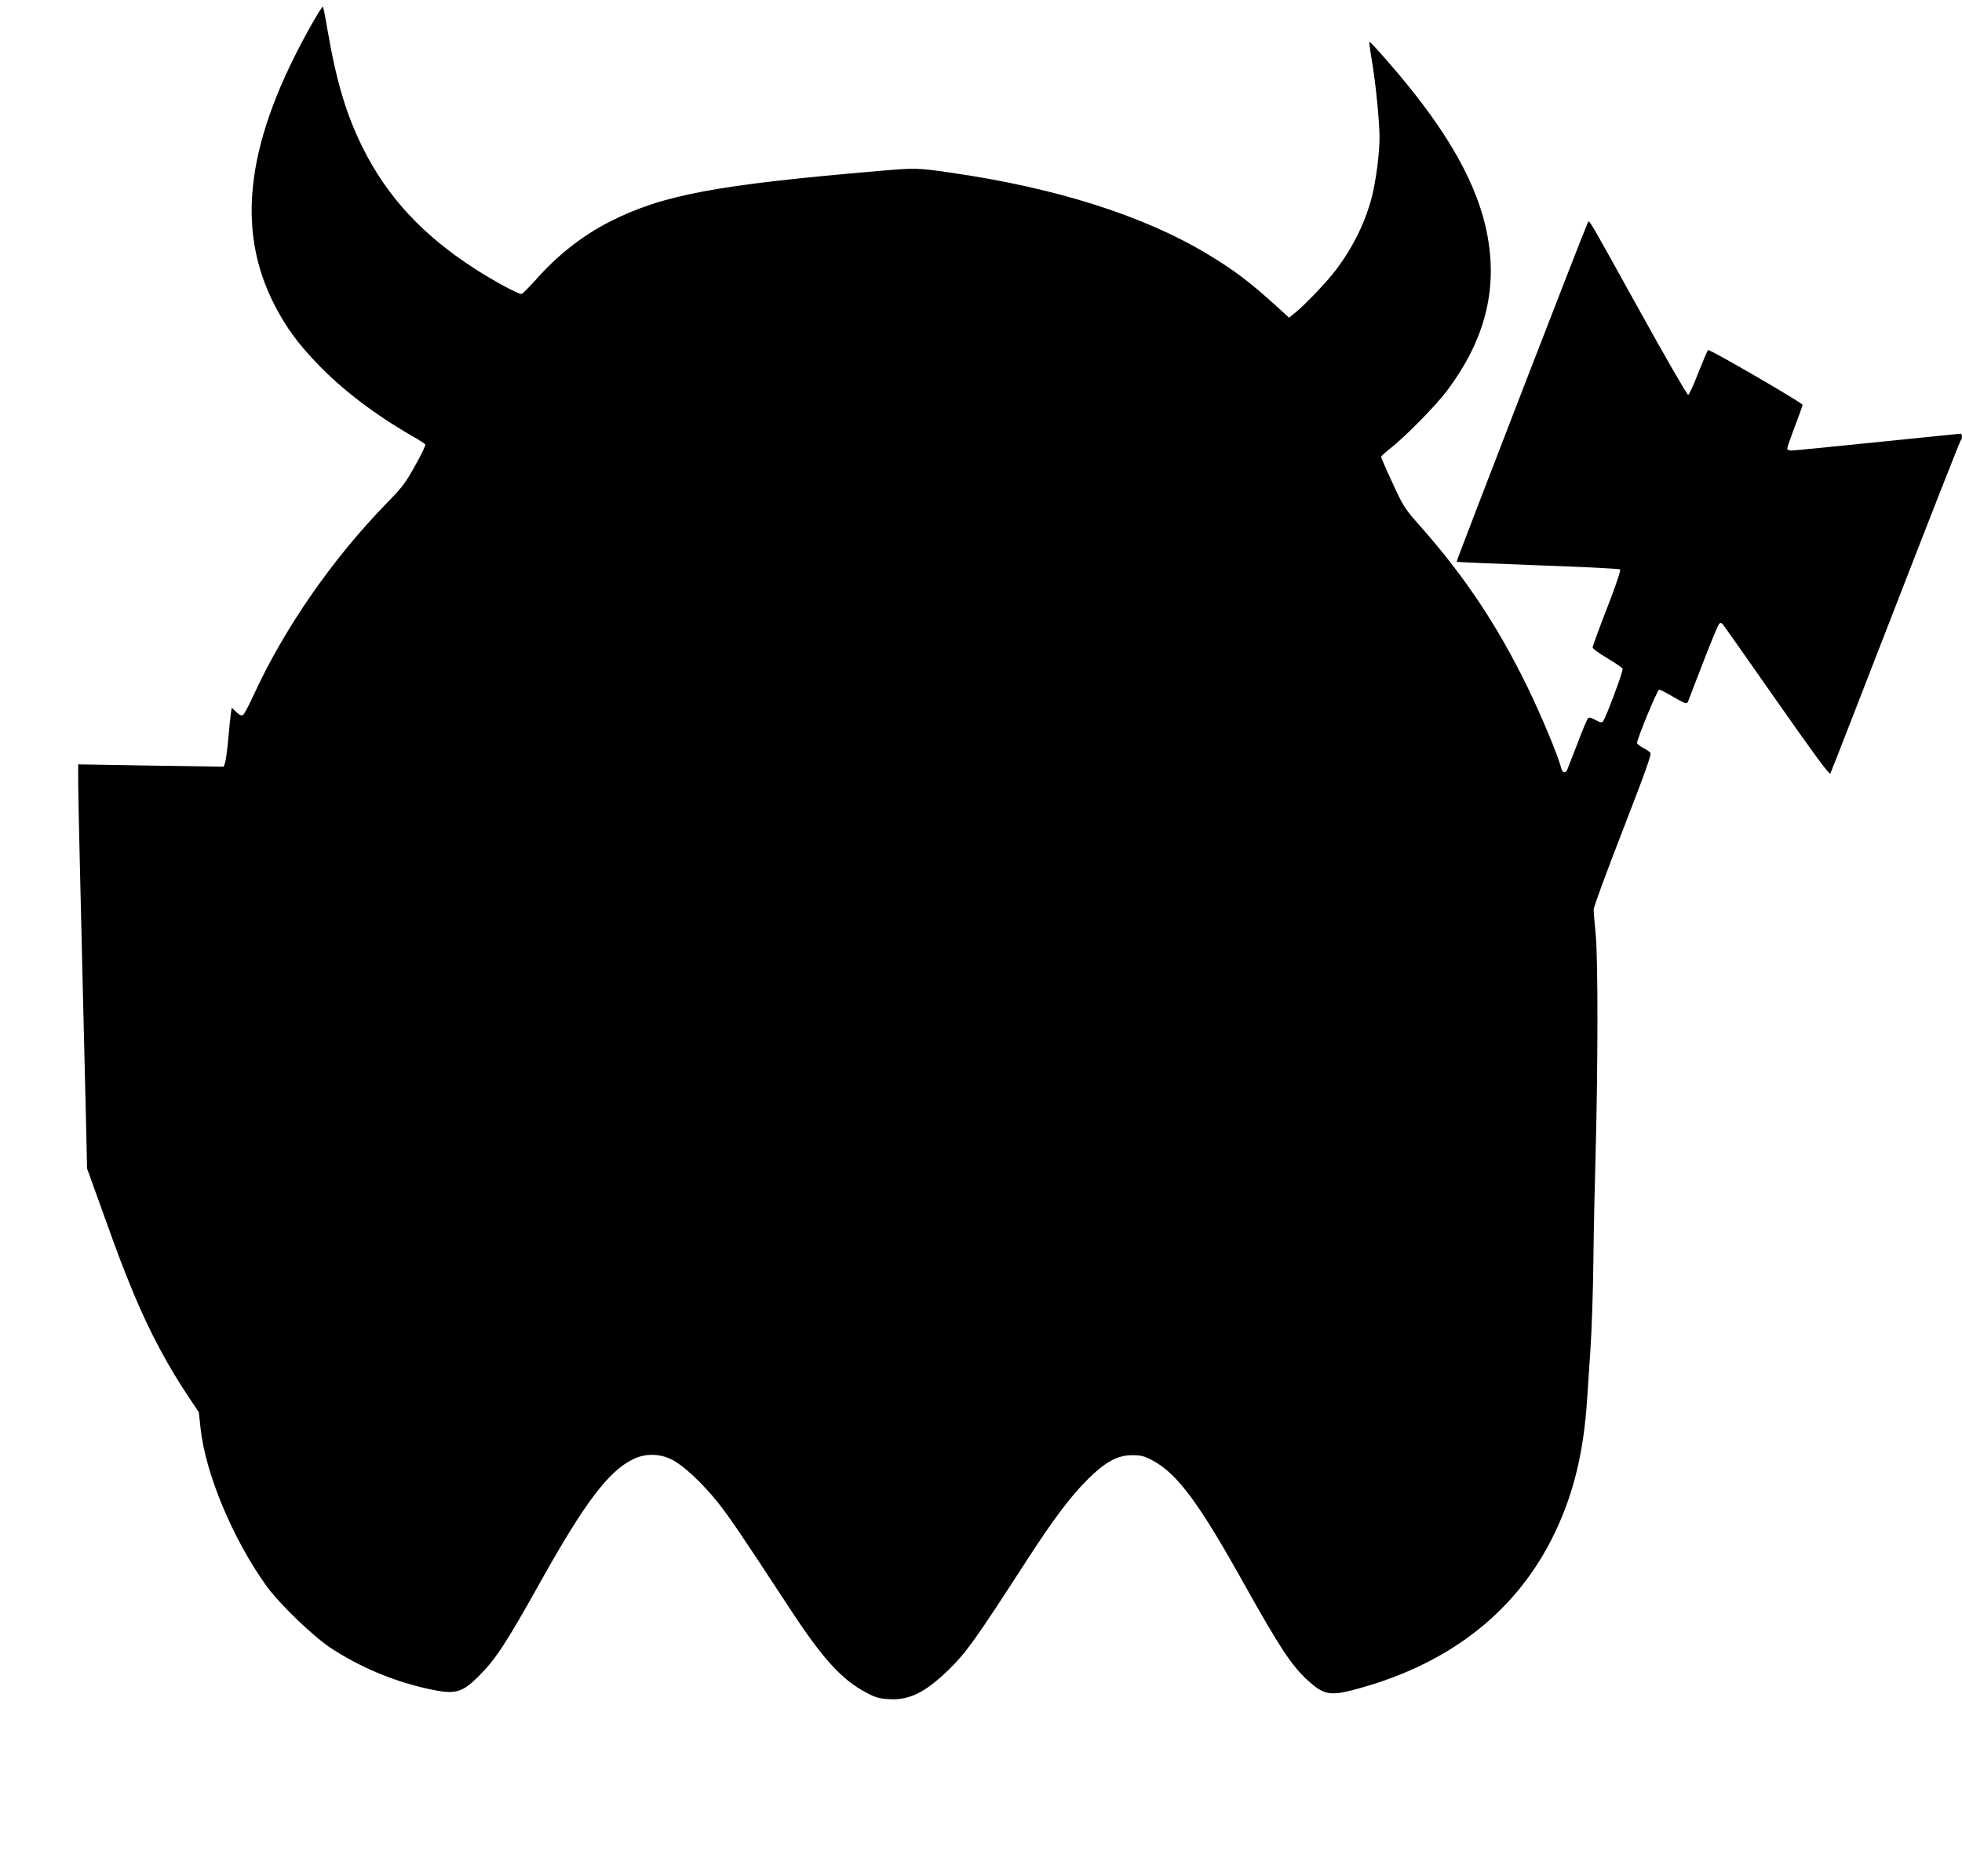
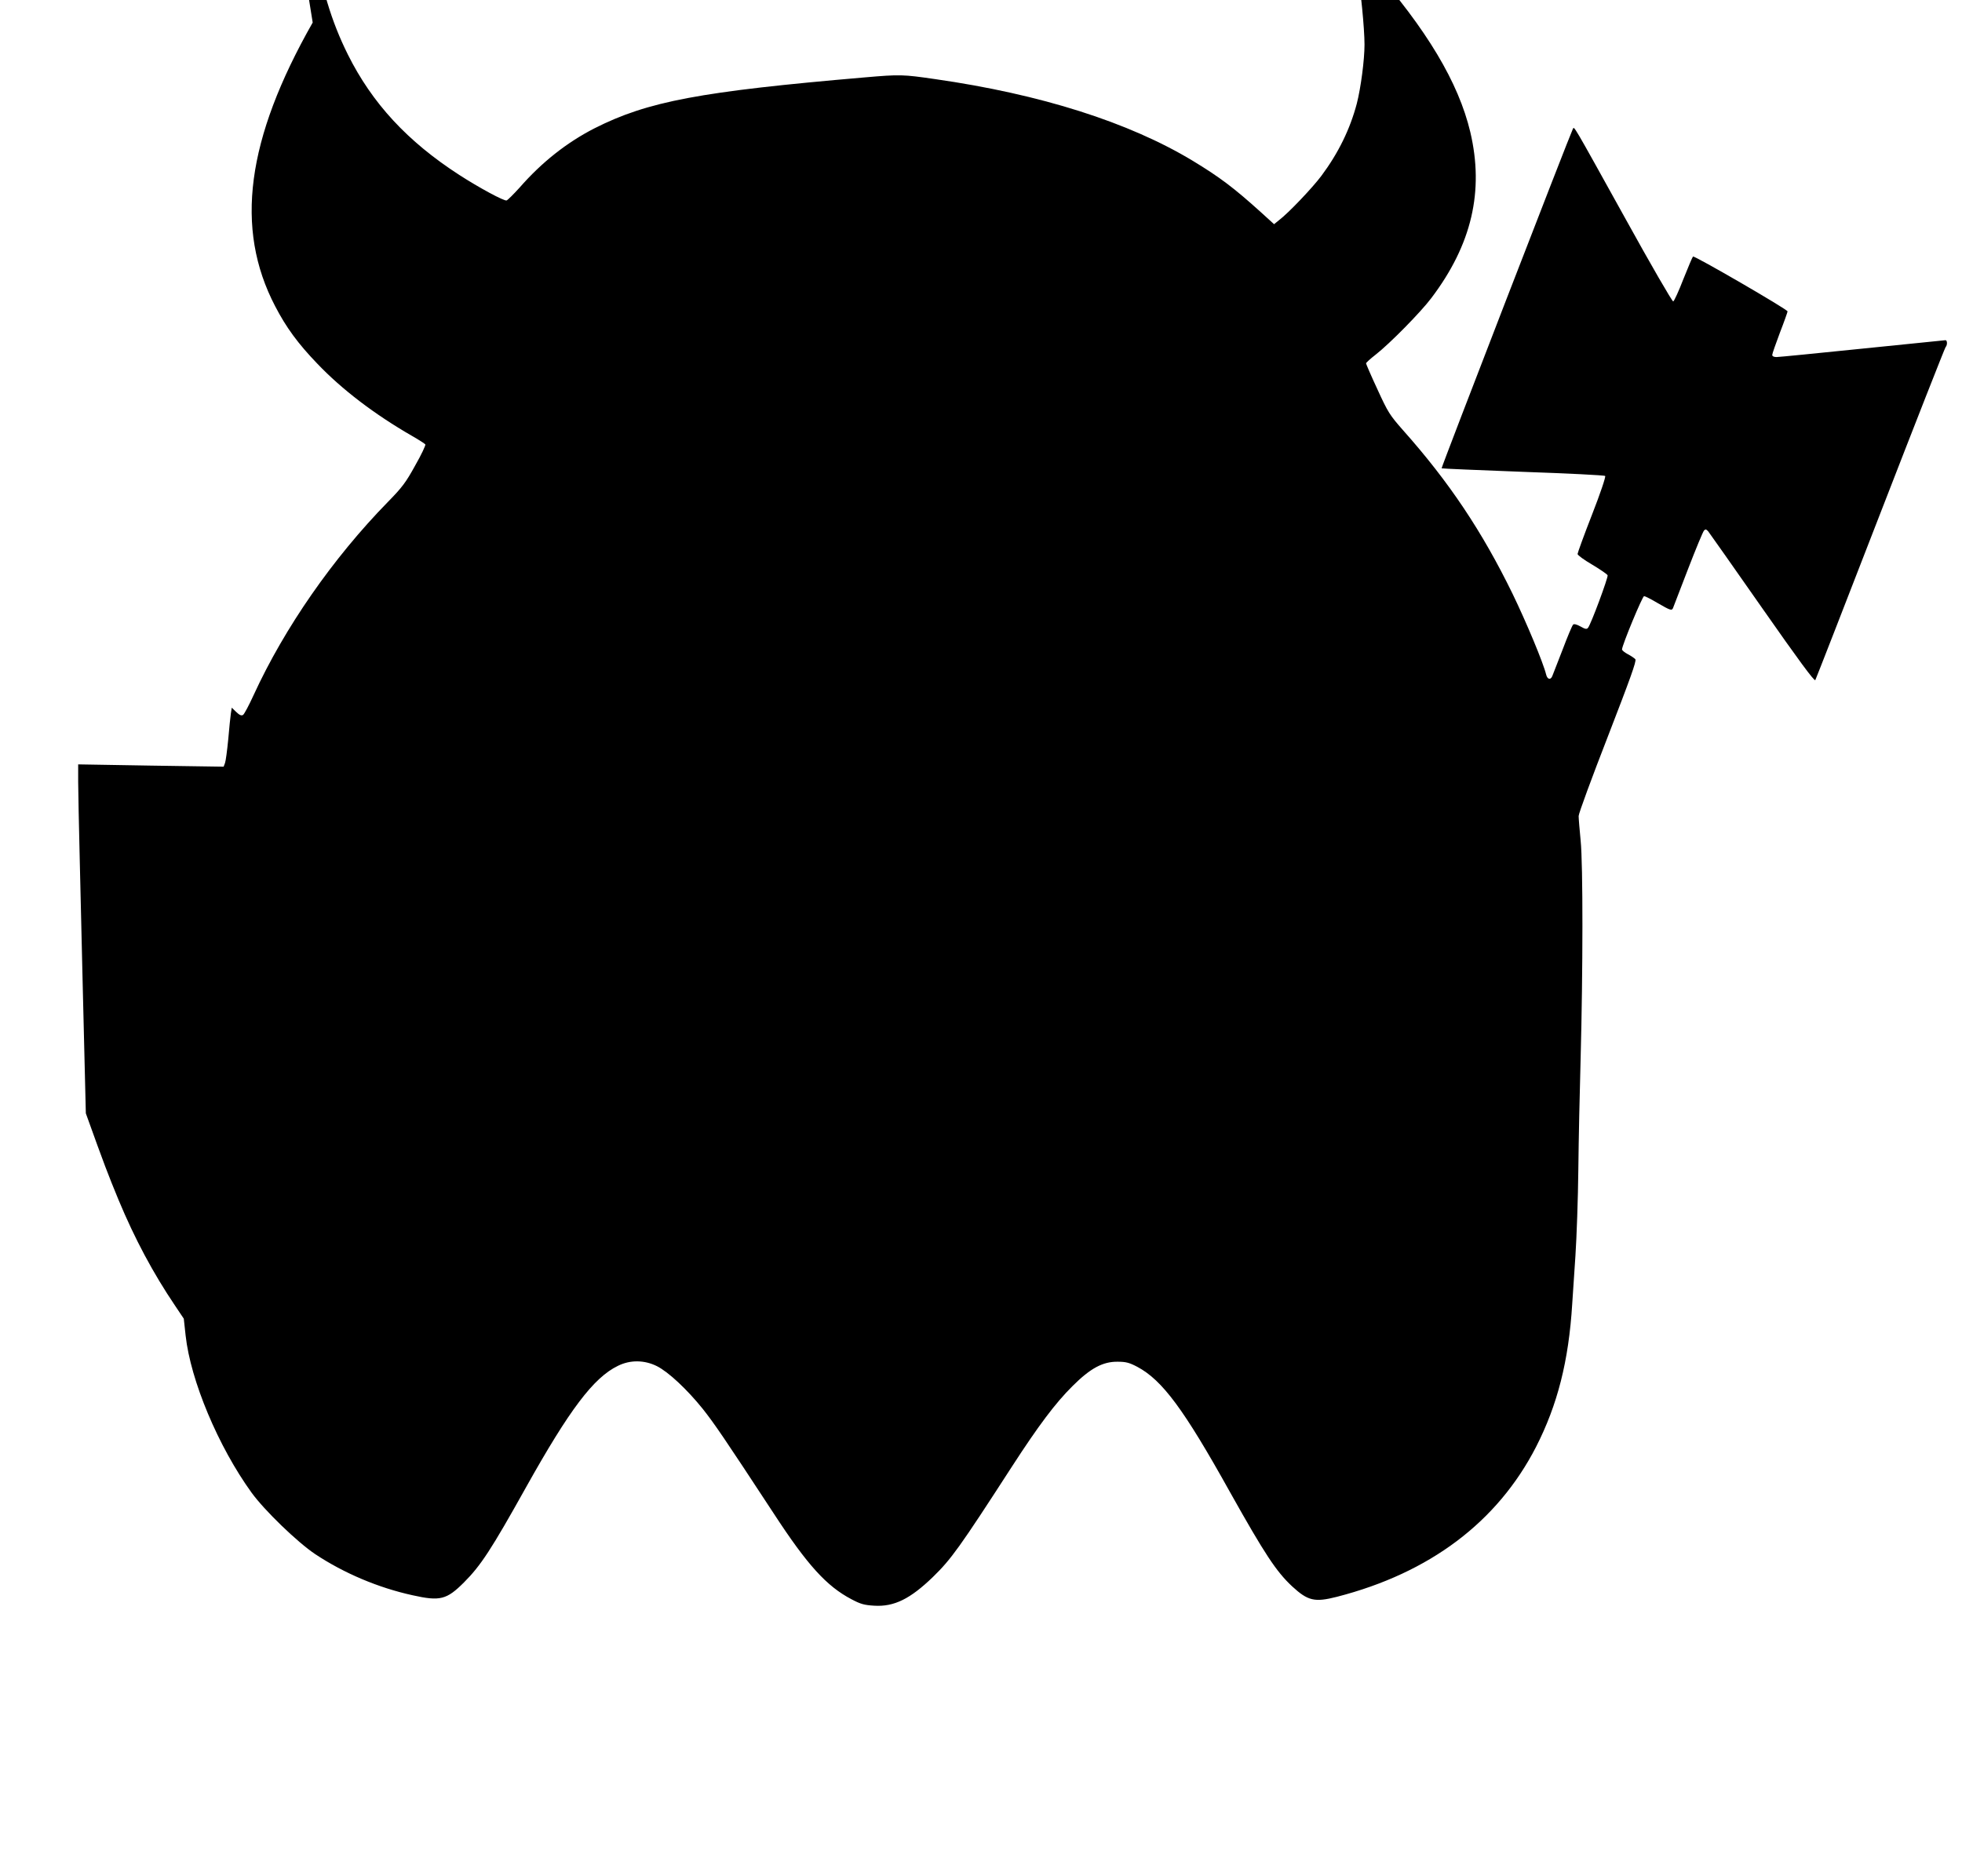
<svg xmlns="http://www.w3.org/2000/svg" version="1.0" width="1280pt" height="1224pt" viewBox="0 0 1280 1224" preserveAspectRatio="xMidYMid meet">
  <g transform="translate(0,1224) scale(0.1,-0.1)" fill="#000000" stroke="none">
-     <path d="M2040 12093 c-433 -762 -510 -1343 -245 -1851 72 -139 149 -244 275 -375 161 -169 374 -331 617 -471 46 -26 85 -52 88 -56 3 -5 -26 -67 -66 -137 -61 -111 -85 -143 -178 -238 -359 -367 -675 -822 -876 -1260 -30 -66 -61 -124 -69 -130 -11 -7 -23 -2 -45 19 l-29 28 -6 -39 c-3 -21 -11 -96 -17 -168 -7 -71 -16 -141 -21 -154 l-9 -24 -474 7 -475 8 0 -114 c0 -62 5 -286 10 -498 5 -212 14 -592 20 -845 6 -253 15 -622 20 -820 l8 -360 90 -250 c123 -343 144 -396 213 -564 107 -257 226 -479 369 -691 l57 -85 12 -110 c32 -293 213 -725 430 -1025 84 -116 299 -324 416 -402 187 -124 411 -219 635 -268 179 -40 222 -29 335 84 110 110 179 216 405 621 283 506 440 715 599 792 80 40 173 39 255 -2 75 -38 196 -151 299 -279 75 -95 135 -182 462 -681 221 -339 346 -476 508 -561 60 -32 84 -38 148 -42 130 -8 235 44 383 187 120 117 174 192 516 721 173 267 283 414 395 525 117 117 198 160 294 159 55 0 77 -6 130 -34 162 -87 302 -275 603 -816 227 -405 302 -519 406 -616 103 -95 147 -105 292 -68 606 156 1047 488 1299 978 140 274 213 560 236 932 3 52 13 194 21 315 8 121 17 375 19 565 2 190 9 516 15 725 15 563 16 1263 0 1420 -7 72 -13 144 -13 160 0 17 86 250 191 520 144 372 188 493 179 503 -6 7 -28 22 -49 33 -21 11 -38 25 -38 31 0 27 133 348 144 348 6 0 46 -20 88 -45 83 -48 93 -52 101 -32 2 6 46 120 97 252 51 132 98 246 105 253 9 10 14 9 27 -5 8 -10 167 -236 353 -502 235 -336 340 -479 346 -469 4 7 195 497 424 1088 229 591 421 1079 426 1085 12 12 12 45 -1 45 -5 0 -249 -25 -542 -55 -293 -30 -545 -55 -560 -55 -17 0 -28 5 -28 14 0 8 23 73 50 145 28 72 50 135 50 139 0 13 -609 366 -617 358 -4 -4 -32 -70 -63 -148 -30 -78 -60 -143 -66 -145 -6 -2 -148 243 -314 544 -350 631 -331 599 -341 581 -16 -29 -860 -2211 -856 -2214 2 -2 241 -12 531 -23 290 -10 531 -22 536 -27 5 -5 -32 -115 -86 -253 -52 -133 -94 -249 -94 -256 0 -8 43 -39 96 -70 52 -31 97 -62 100 -69 5 -13 -109 -321 -128 -343 -8 -10 -18 -9 -49 9 -25 14 -43 18 -48 12 -6 -5 -37 -79 -69 -164 -33 -85 -63 -163 -67 -172 -11 -27 -32 -22 -40 10 -19 78 -129 341 -219 527 -198 406 -414 730 -715 1068 -87 99 -98 116 -167 267 -41 88 -74 165 -74 169 0 4 28 30 63 57 91 71 294 277 363 369 264 349 345 698 254 1084 -77 323 -283 668 -648 1083 -57 66 -106 118 -108 115 -2 -2 5 -57 16 -123 25 -144 50 -399 50 -505 0 -100 -24 -282 -50 -384 -44 -167 -120 -323 -231 -472 -59 -79 -216 -244 -277 -290 l-32 -26 -88 80 c-174 157 -265 226 -443 334 -416 251 -990 434 -1682 533 -207 30 -227 31 -457 11 -1073 -92 -1415 -156 -1763 -332 -180 -92 -344 -221 -489 -387 -40 -44 -78 -82 -85 -84 -17 -5 -181 84 -308 166 -339 219 -569 468 -728 787 -109 220 -172 431 -231 773 -13 79 -27 146 -29 149 -3 2 -33 -44 -67 -104z" />
+     <path d="M2040 12093 c-433 -762 -510 -1343 -245 -1851 72 -139 149 -244 275 -375 161 -169 374 -331 617 -471 46 -26 85 -52 88 -56 3 -5 -26 -67 -66 -137 -61 -111 -85 -143 -178 -238 -359 -367 -675 -822 -876 -1260 -30 -66 -61 -124 -69 -130 -11 -7 -23 -2 -45 19 l-29 28 -6 -39 c-3 -21 -11 -96 -17 -168 -7 -71 -16 -141 -21 -154 l-9 -24 -474 7 -475 8 0 -114 c0 -62 5 -286 10 -498 5 -212 14 -592 20 -845 6 -253 15 -622 20 -820 c123 -343 144 -396 213 -564 107 -257 226 -479 369 -691 l57 -85 12 -110 c32 -293 213 -725 430 -1025 84 -116 299 -324 416 -402 187 -124 411 -219 635 -268 179 -40 222 -29 335 84 110 110 179 216 405 621 283 506 440 715 599 792 80 40 173 39 255 -2 75 -38 196 -151 299 -279 75 -95 135 -182 462 -681 221 -339 346 -476 508 -561 60 -32 84 -38 148 -42 130 -8 235 44 383 187 120 117 174 192 516 721 173 267 283 414 395 525 117 117 198 160 294 159 55 0 77 -6 130 -34 162 -87 302 -275 603 -816 227 -405 302 -519 406 -616 103 -95 147 -105 292 -68 606 156 1047 488 1299 978 140 274 213 560 236 932 3 52 13 194 21 315 8 121 17 375 19 565 2 190 9 516 15 725 15 563 16 1263 0 1420 -7 72 -13 144 -13 160 0 17 86 250 191 520 144 372 188 493 179 503 -6 7 -28 22 -49 33 -21 11 -38 25 -38 31 0 27 133 348 144 348 6 0 46 -20 88 -45 83 -48 93 -52 101 -32 2 6 46 120 97 252 51 132 98 246 105 253 9 10 14 9 27 -5 8 -10 167 -236 353 -502 235 -336 340 -479 346 -469 4 7 195 497 424 1088 229 591 421 1079 426 1085 12 12 12 45 -1 45 -5 0 -249 -25 -542 -55 -293 -30 -545 -55 -560 -55 -17 0 -28 5 -28 14 0 8 23 73 50 145 28 72 50 135 50 139 0 13 -609 366 -617 358 -4 -4 -32 -70 -63 -148 -30 -78 -60 -143 -66 -145 -6 -2 -148 243 -314 544 -350 631 -331 599 -341 581 -16 -29 -860 -2211 -856 -2214 2 -2 241 -12 531 -23 290 -10 531 -22 536 -27 5 -5 -32 -115 -86 -253 -52 -133 -94 -249 -94 -256 0 -8 43 -39 96 -70 52 -31 97 -62 100 -69 5 -13 -109 -321 -128 -343 -8 -10 -18 -9 -49 9 -25 14 -43 18 -48 12 -6 -5 -37 -79 -69 -164 -33 -85 -63 -163 -67 -172 -11 -27 -32 -22 -40 10 -19 78 -129 341 -219 527 -198 406 -414 730 -715 1068 -87 99 -98 116 -167 267 -41 88 -74 165 -74 169 0 4 28 30 63 57 91 71 294 277 363 369 264 349 345 698 254 1084 -77 323 -283 668 -648 1083 -57 66 -106 118 -108 115 -2 -2 5 -57 16 -123 25 -144 50 -399 50 -505 0 -100 -24 -282 -50 -384 -44 -167 -120 -323 -231 -472 -59 -79 -216 -244 -277 -290 l-32 -26 -88 80 c-174 157 -265 226 -443 334 -416 251 -990 434 -1682 533 -207 30 -227 31 -457 11 -1073 -92 -1415 -156 -1763 -332 -180 -92 -344 -221 -489 -387 -40 -44 -78 -82 -85 -84 -17 -5 -181 84 -308 166 -339 219 -569 468 -728 787 -109 220 -172 431 -231 773 -13 79 -27 146 -29 149 -3 2 -33 -44 -67 -104z" />
  </g>
</svg>